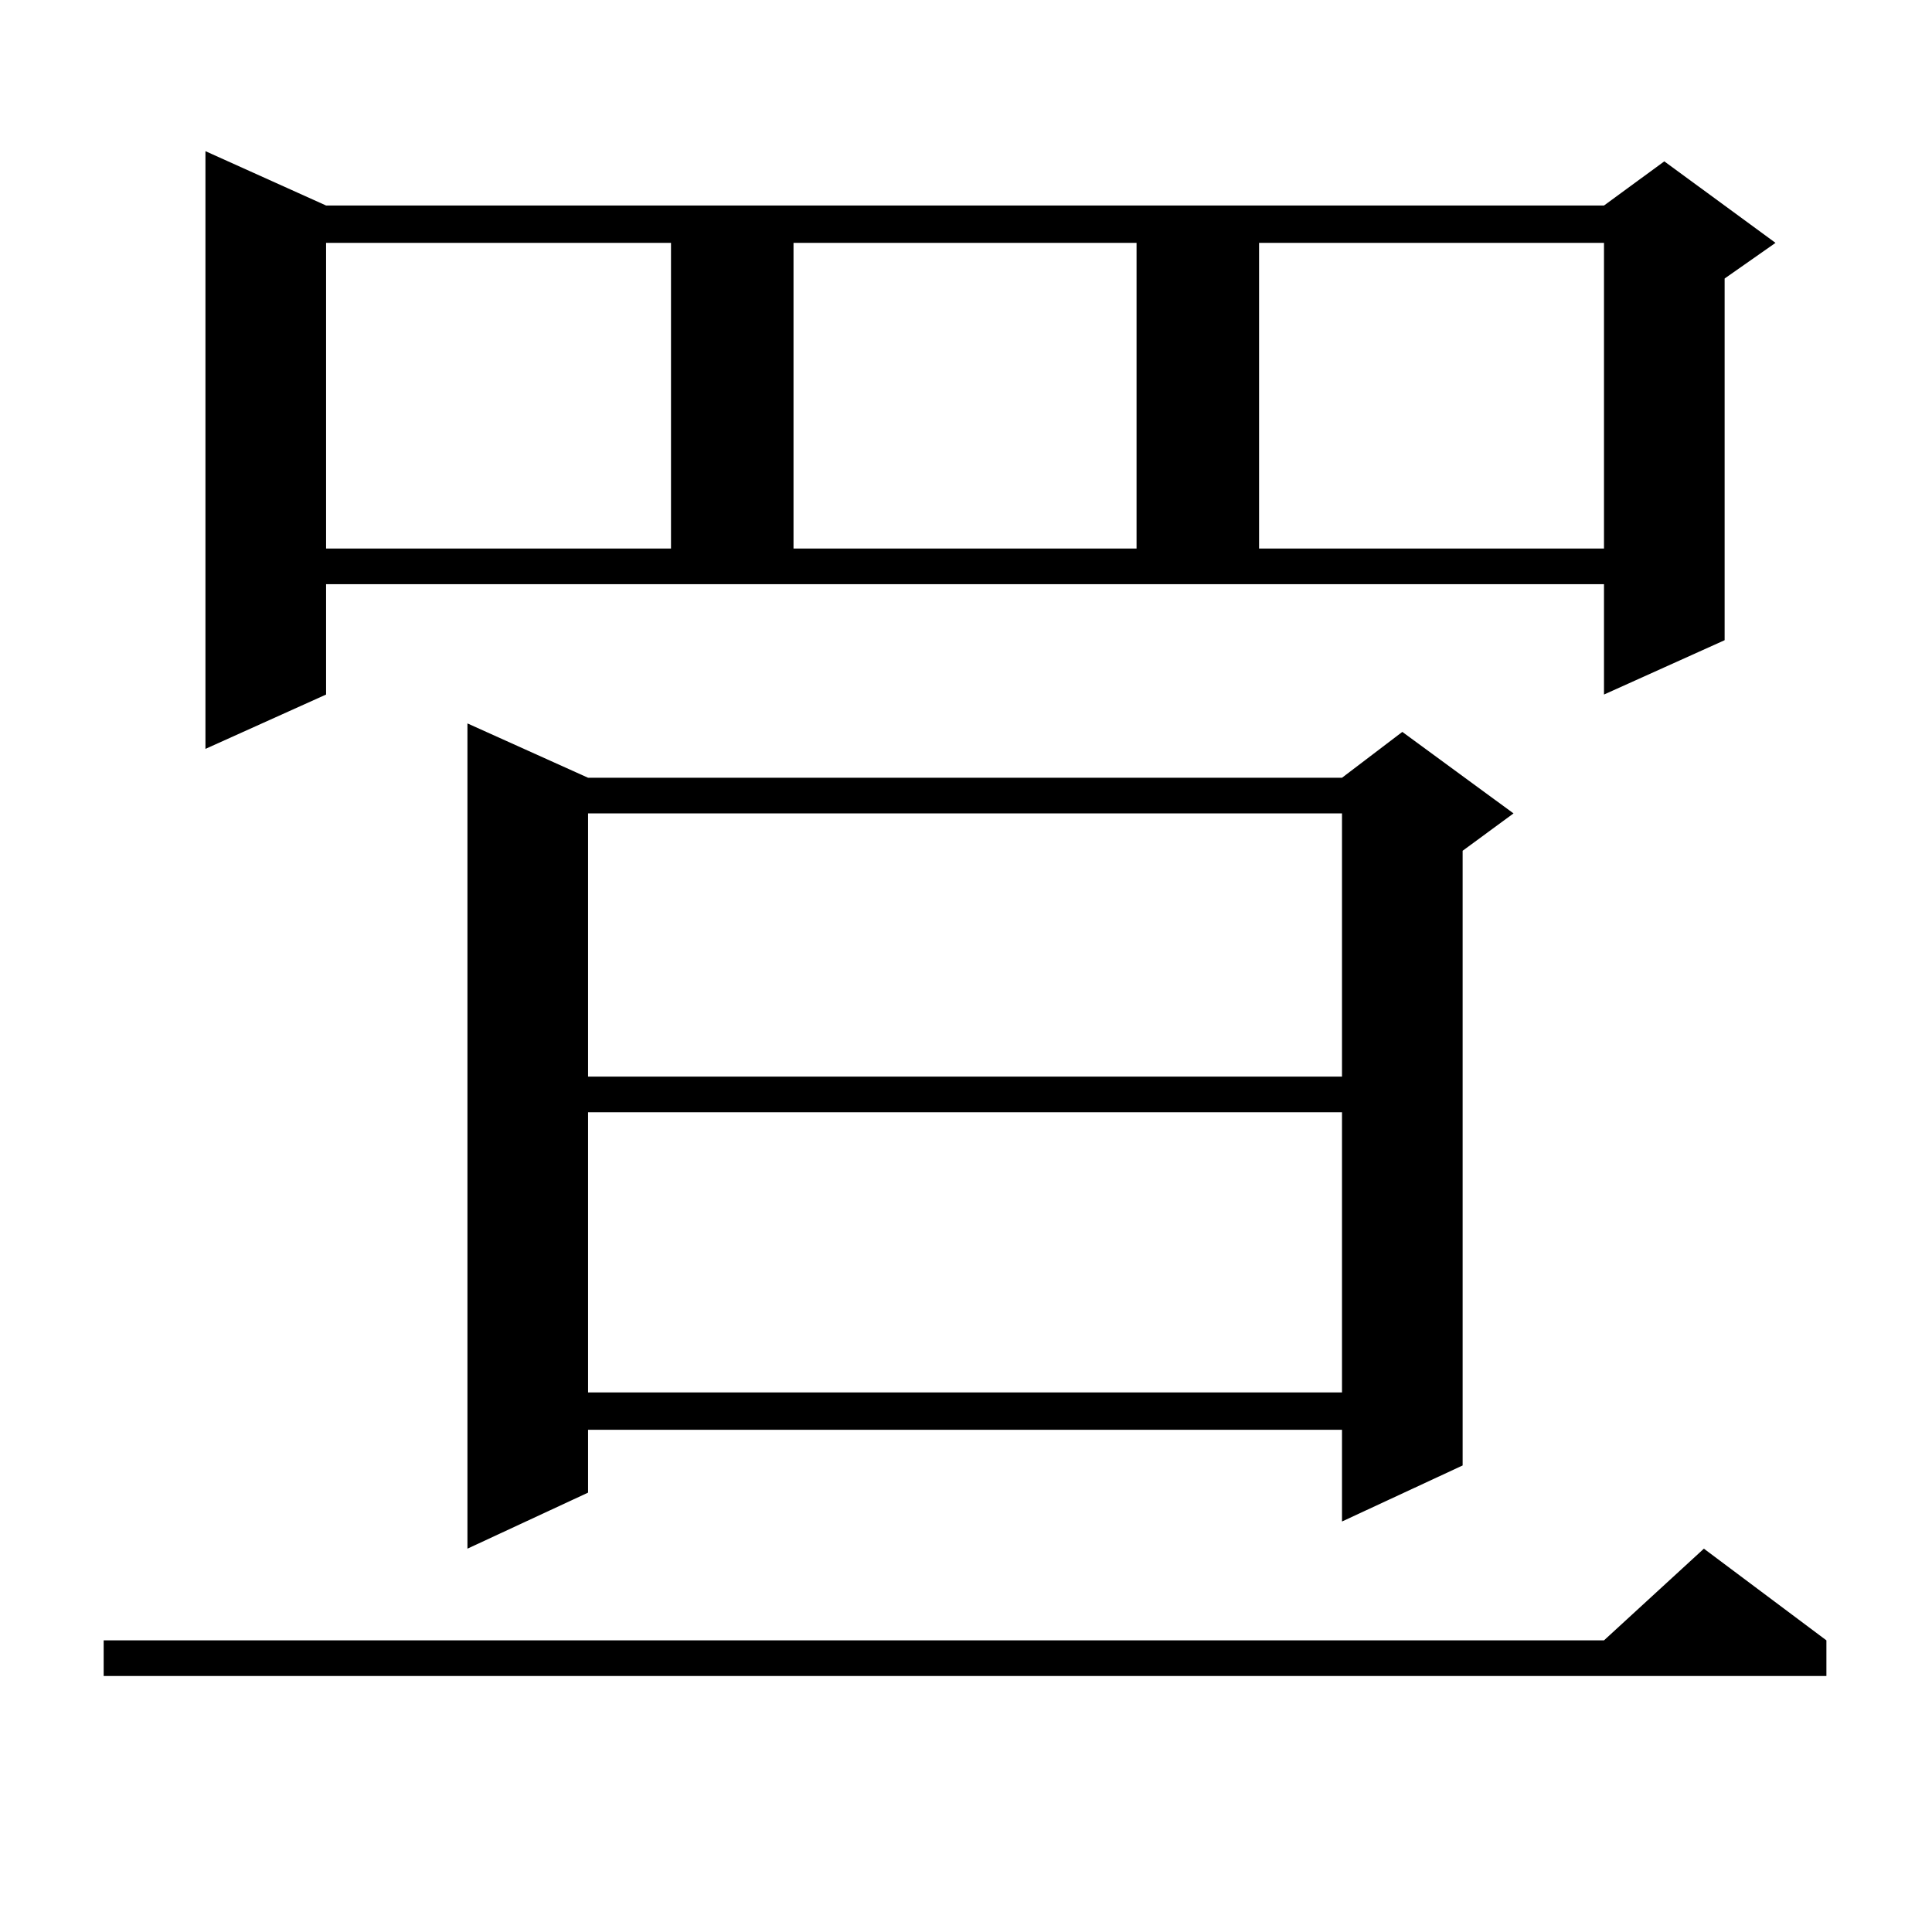
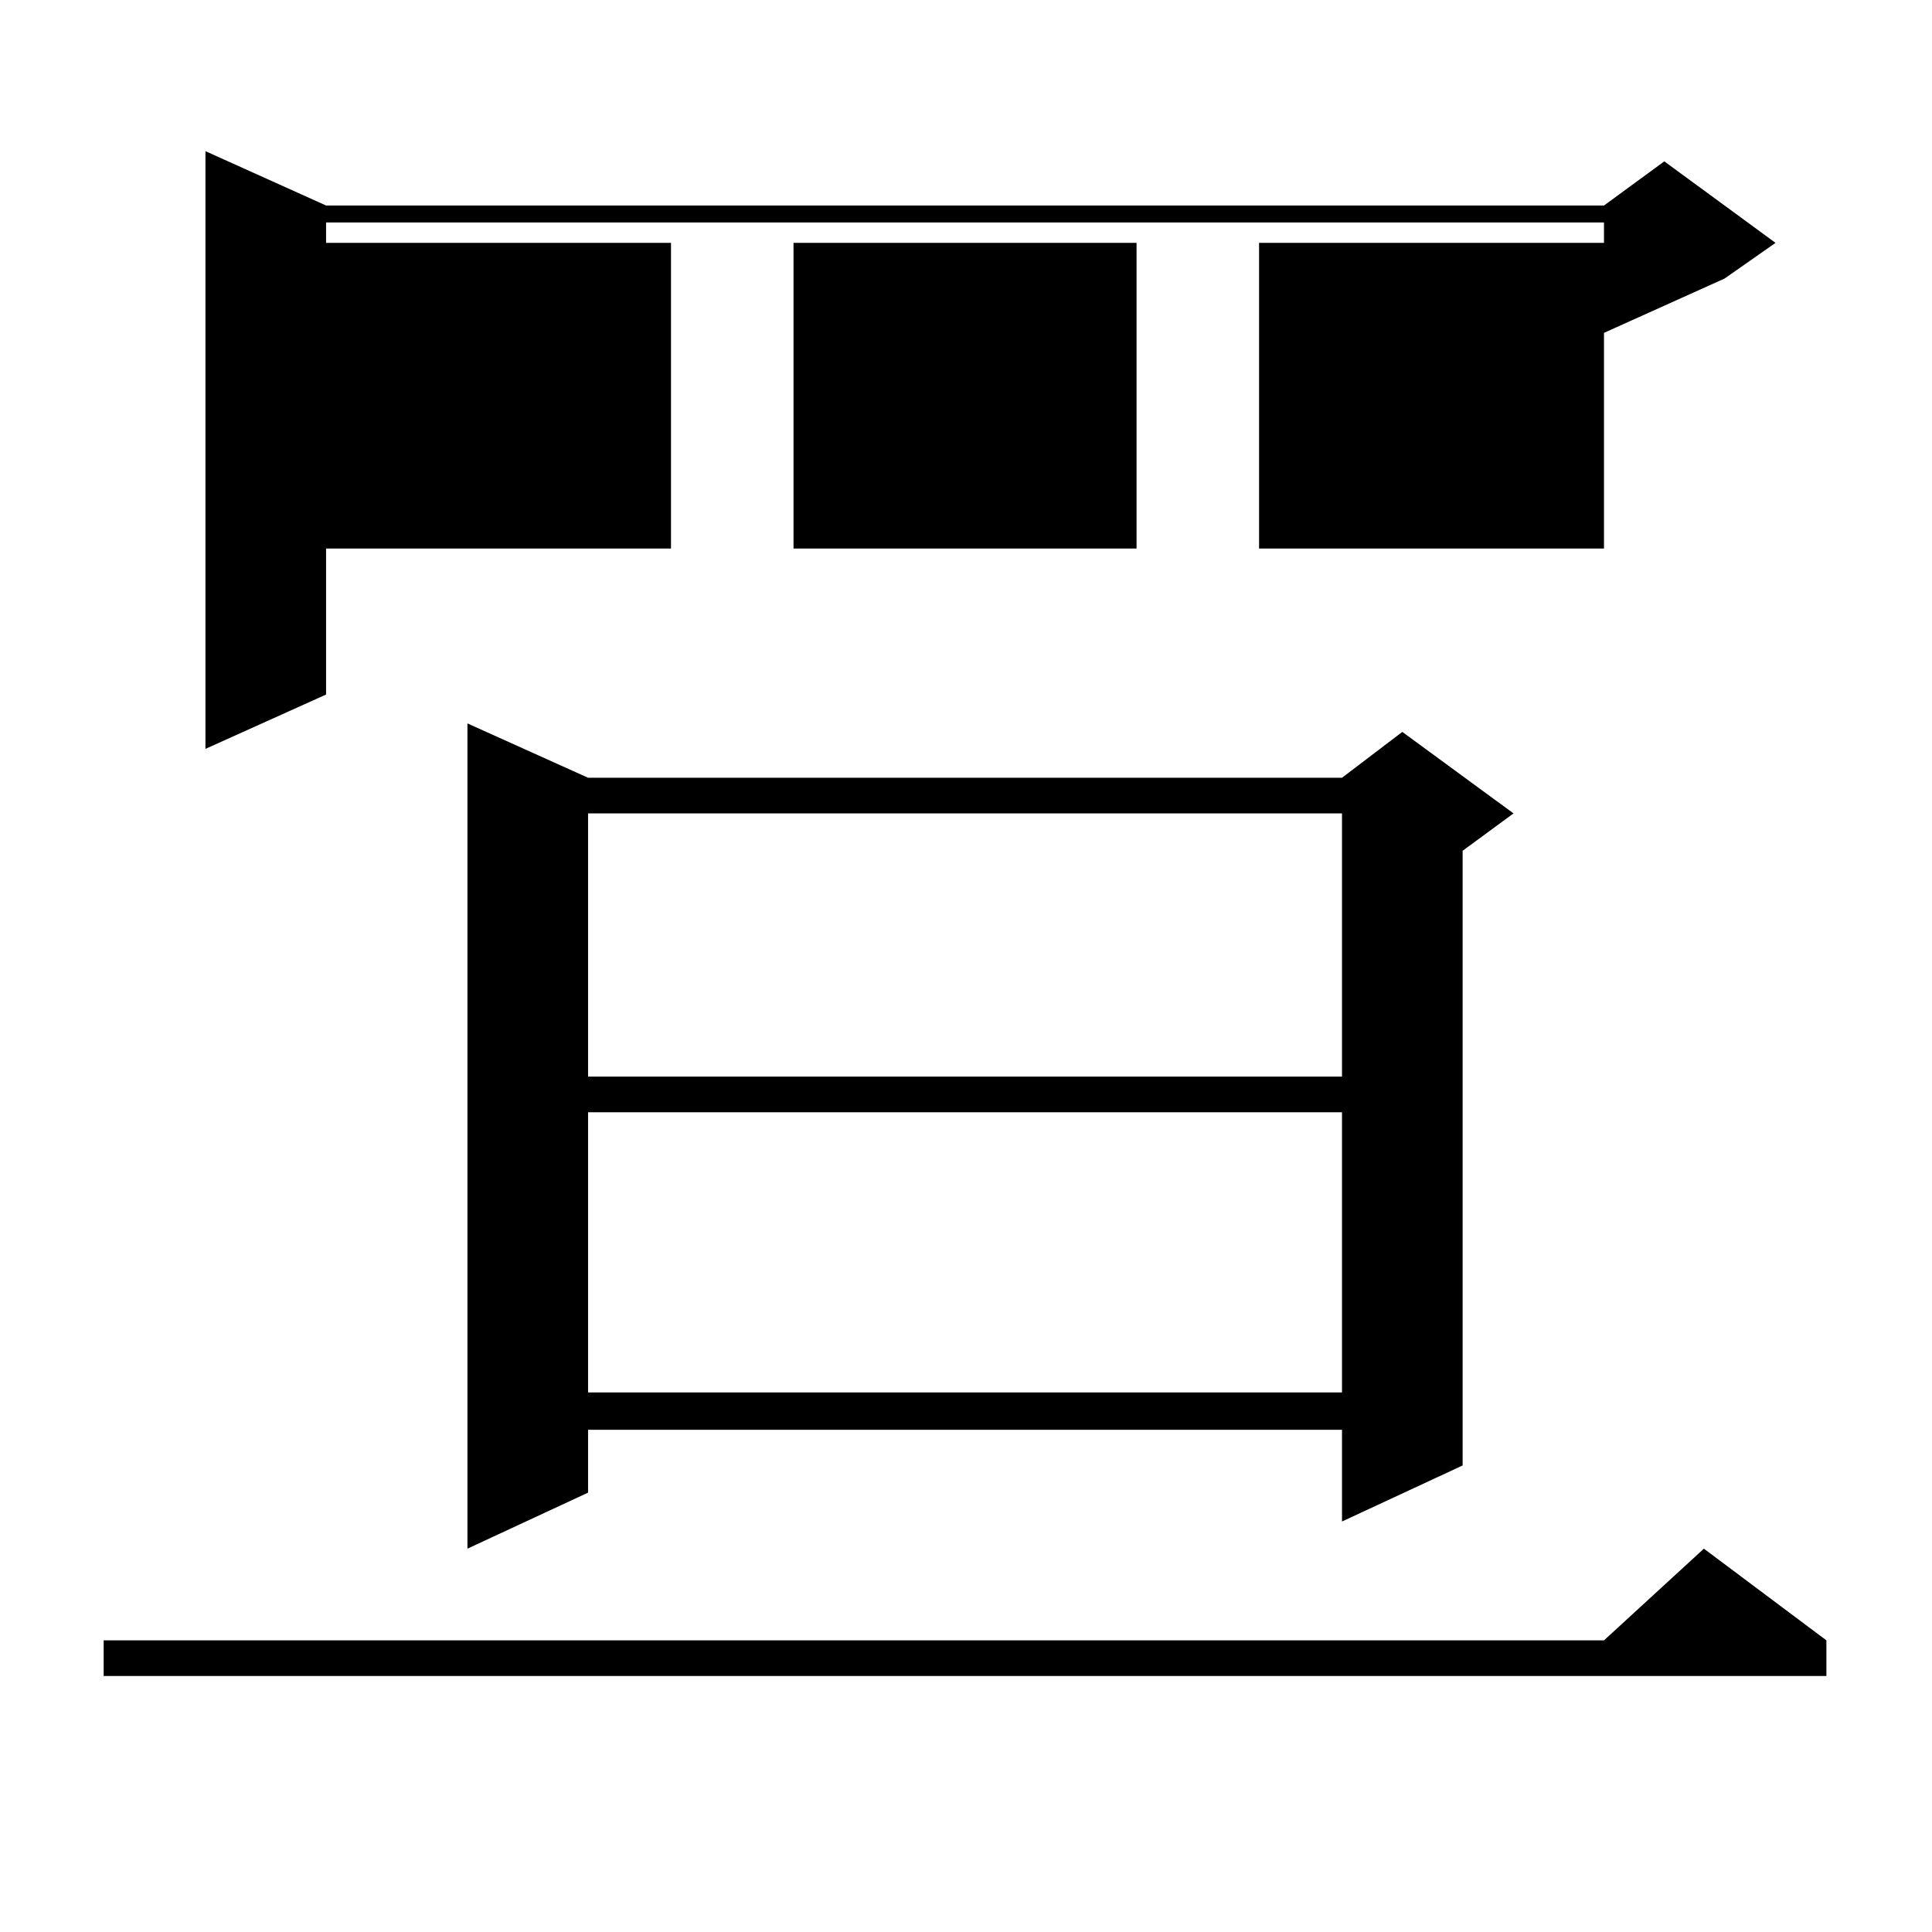
<svg xmlns="http://www.w3.org/2000/svg" version="1.1" id="图层_1" x="0px" y="0px" width="1000px" height="1000px" viewBox="0 0 1000 1000" enable-background="new 0 0 1000 1000" xml:space="preserve">
-   <path d="M945.343,849.047v18.457H53.658v-18.457h776.566l51.706-47.461L945.343,849.047z M168.777,359.496l-62.438,28.125V78.246  l62.438,28.125h661.447l31.219-22.852l57.56,42.188l-26.341,18.457v187.207l-62.438,28.125v-57.129H168.777V359.496z   M168.777,125.707V283.91h178.532V125.707H168.777z M304.383,402.563h390.234l31.219-23.73l57.56,42.188l-26.341,19.336V758.52  l-62.438,29.004v-47.461H304.383v32.52l-62.438,29.004V374.438L304.383,402.563z M304.383,421.02v136.23h390.234V421.02H304.383z   M304.383,575.707v145.02h390.234v-145.02H304.383z M410.722,125.707V283.91h177.557V125.707H410.722z M651.692,125.707V283.91  h178.532V125.707H651.692z" />
+   <path d="M945.343,849.047v18.457H53.658v-18.457h776.566l51.706-47.461L945.343,849.047z M168.777,359.496l-62.438,28.125V78.246  l62.438,28.125h661.447l31.219-22.852l57.56,42.188l-26.341,18.457l-62.438,28.125v-57.129H168.777V359.496z   M168.777,125.707V283.91h178.532V125.707H168.777z M304.383,402.563h390.234l31.219-23.73l57.56,42.188l-26.341,19.336V758.52  l-62.438,29.004v-47.461H304.383v32.52l-62.438,29.004V374.438L304.383,402.563z M304.383,421.02v136.23h390.234V421.02H304.383z   M304.383,575.707v145.02h390.234v-145.02H304.383z M410.722,125.707V283.91h177.557V125.707H410.722z M651.692,125.707V283.91  h178.532V125.707H651.692z" />
</svg>